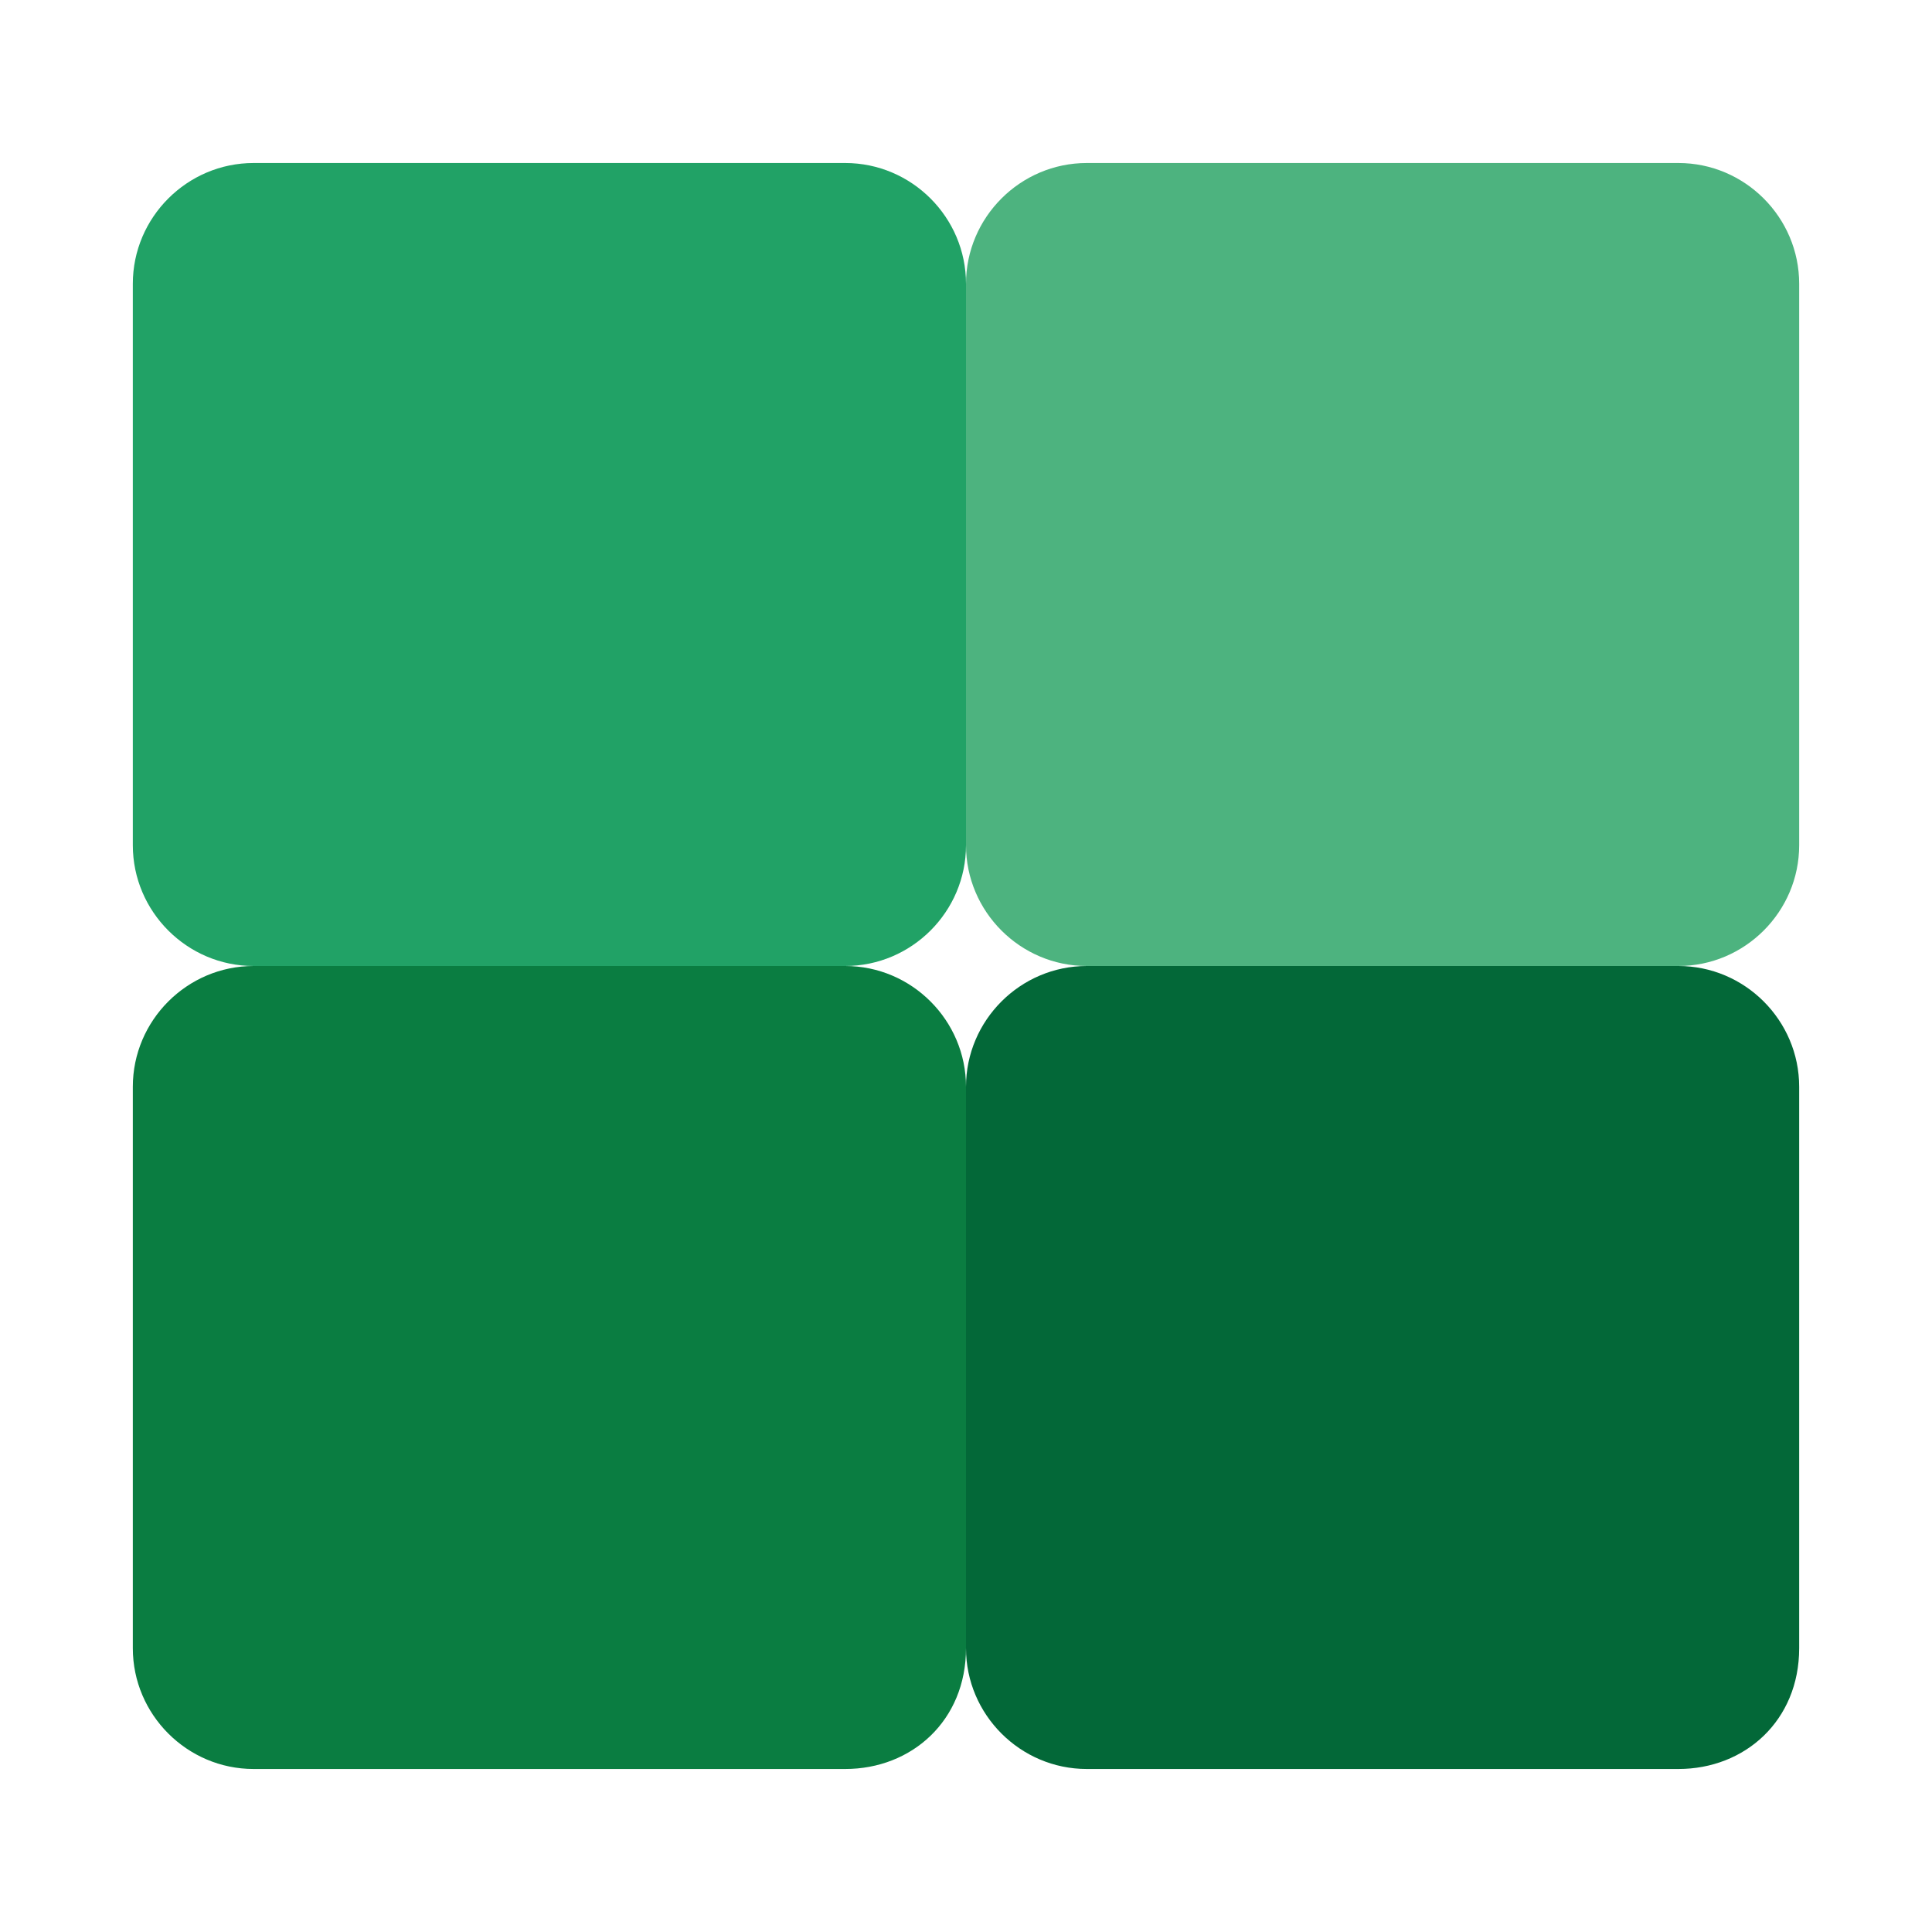
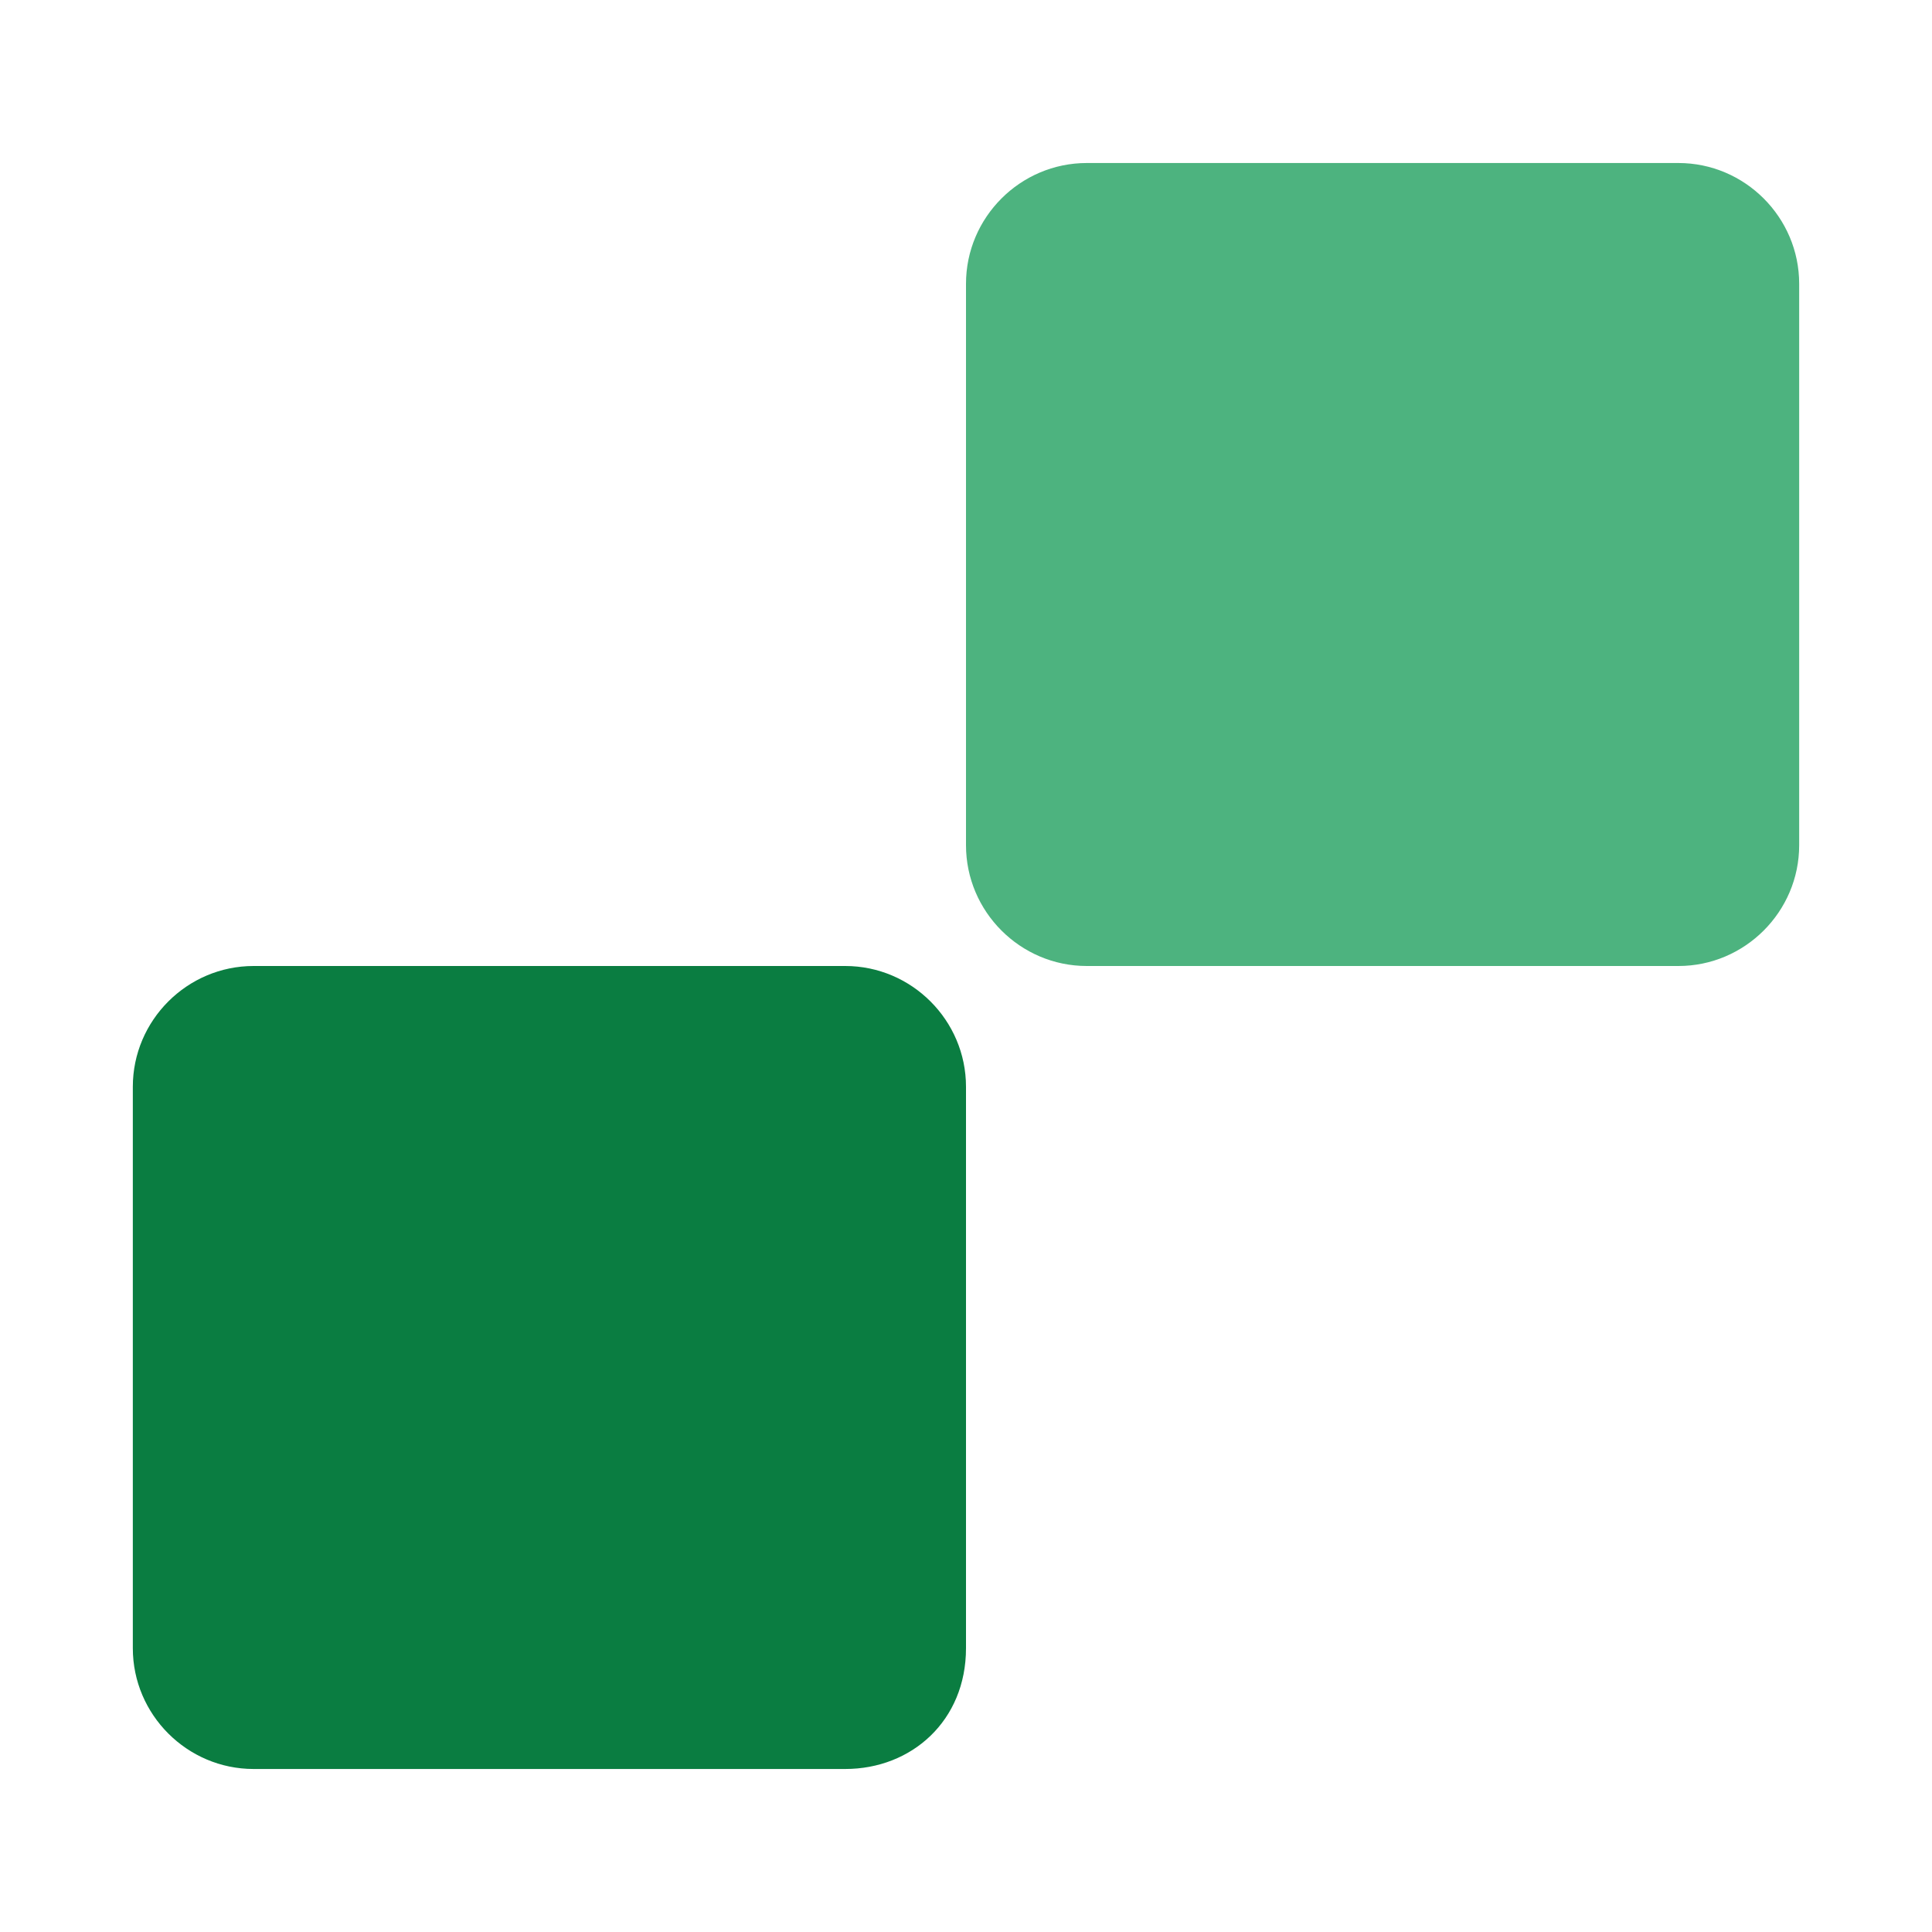
<svg xmlns="http://www.w3.org/2000/svg" version="1.1" id="Слой_1" x="0px" y="0px" viewBox="0 0 32 32" xml:space="preserve">
  <style type="text/css"> .st0{fill:#036838;} .st1{fill:#4DB37F;} .st2{fill:#0A7D41;} .st3{fill:#21A266;} </style>
-   <path class="st0" d="M27.8,29.3H18c-1.1,0-2-0.9-2-2V18c0-1.1,0.9-2,2-2h9.8c1.1,0,2,0.9,2,2v9.3C29.8,28.5,28.9,29.3,27.8,29.3z" />
  <path class="st1" d="M27.8,16H18c-1.1,0-2-0.9-2-2V4.7c0-1.1,0.9-2,2-2h9.8c1.1,0,2,0.9,2,2V14C29.8,15.1,28.9,16,27.8,16z" />
  <path class="st2" d="M14,29.3H4.2c-1.1,0-2-0.9-2-2V18c0-1.1,0.9-2,2-2H14c1.1,0,2,0.9,2,2v9.3C16,28.5,15.1,29.3,14,29.3z" />
-   <path class="st3" d="M14,16H4.2c-1.1,0-2-0.9-2-2V4.7c0-1.1,0.9-2,2-2H14c1.1,0,2,0.9,2,2V14C16,15.1,15.1,16,14,16z" />
</svg>